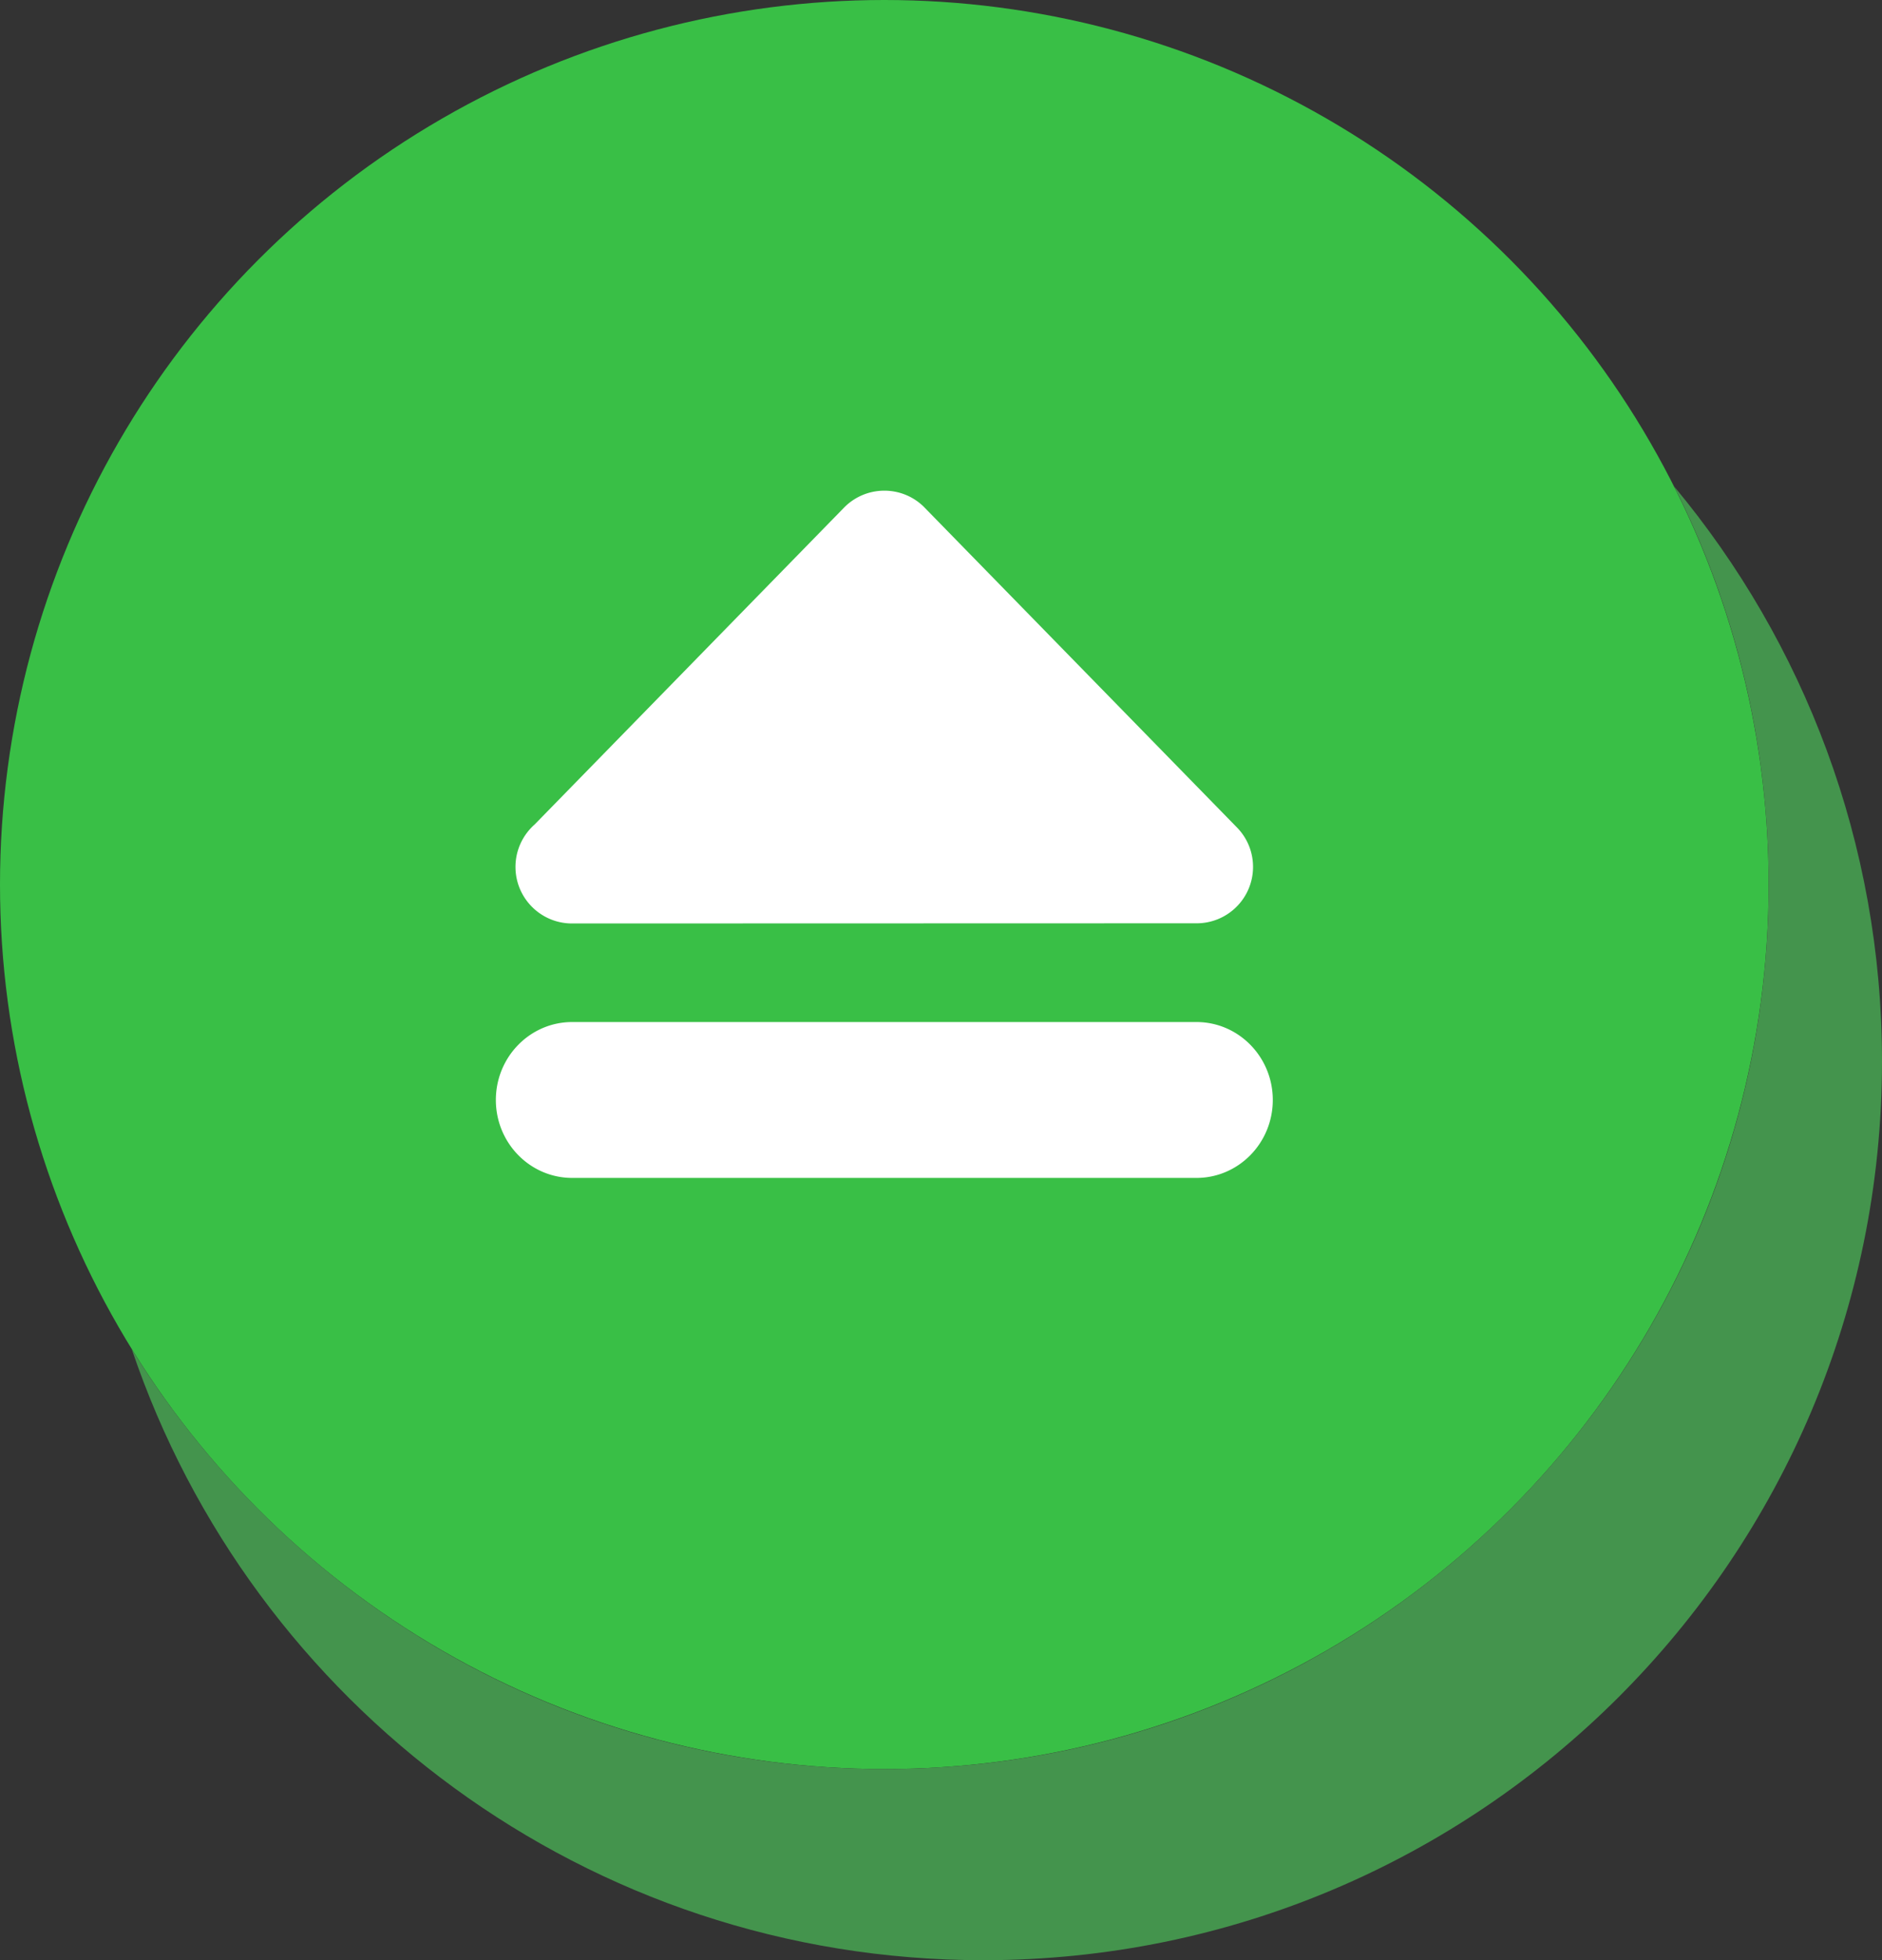
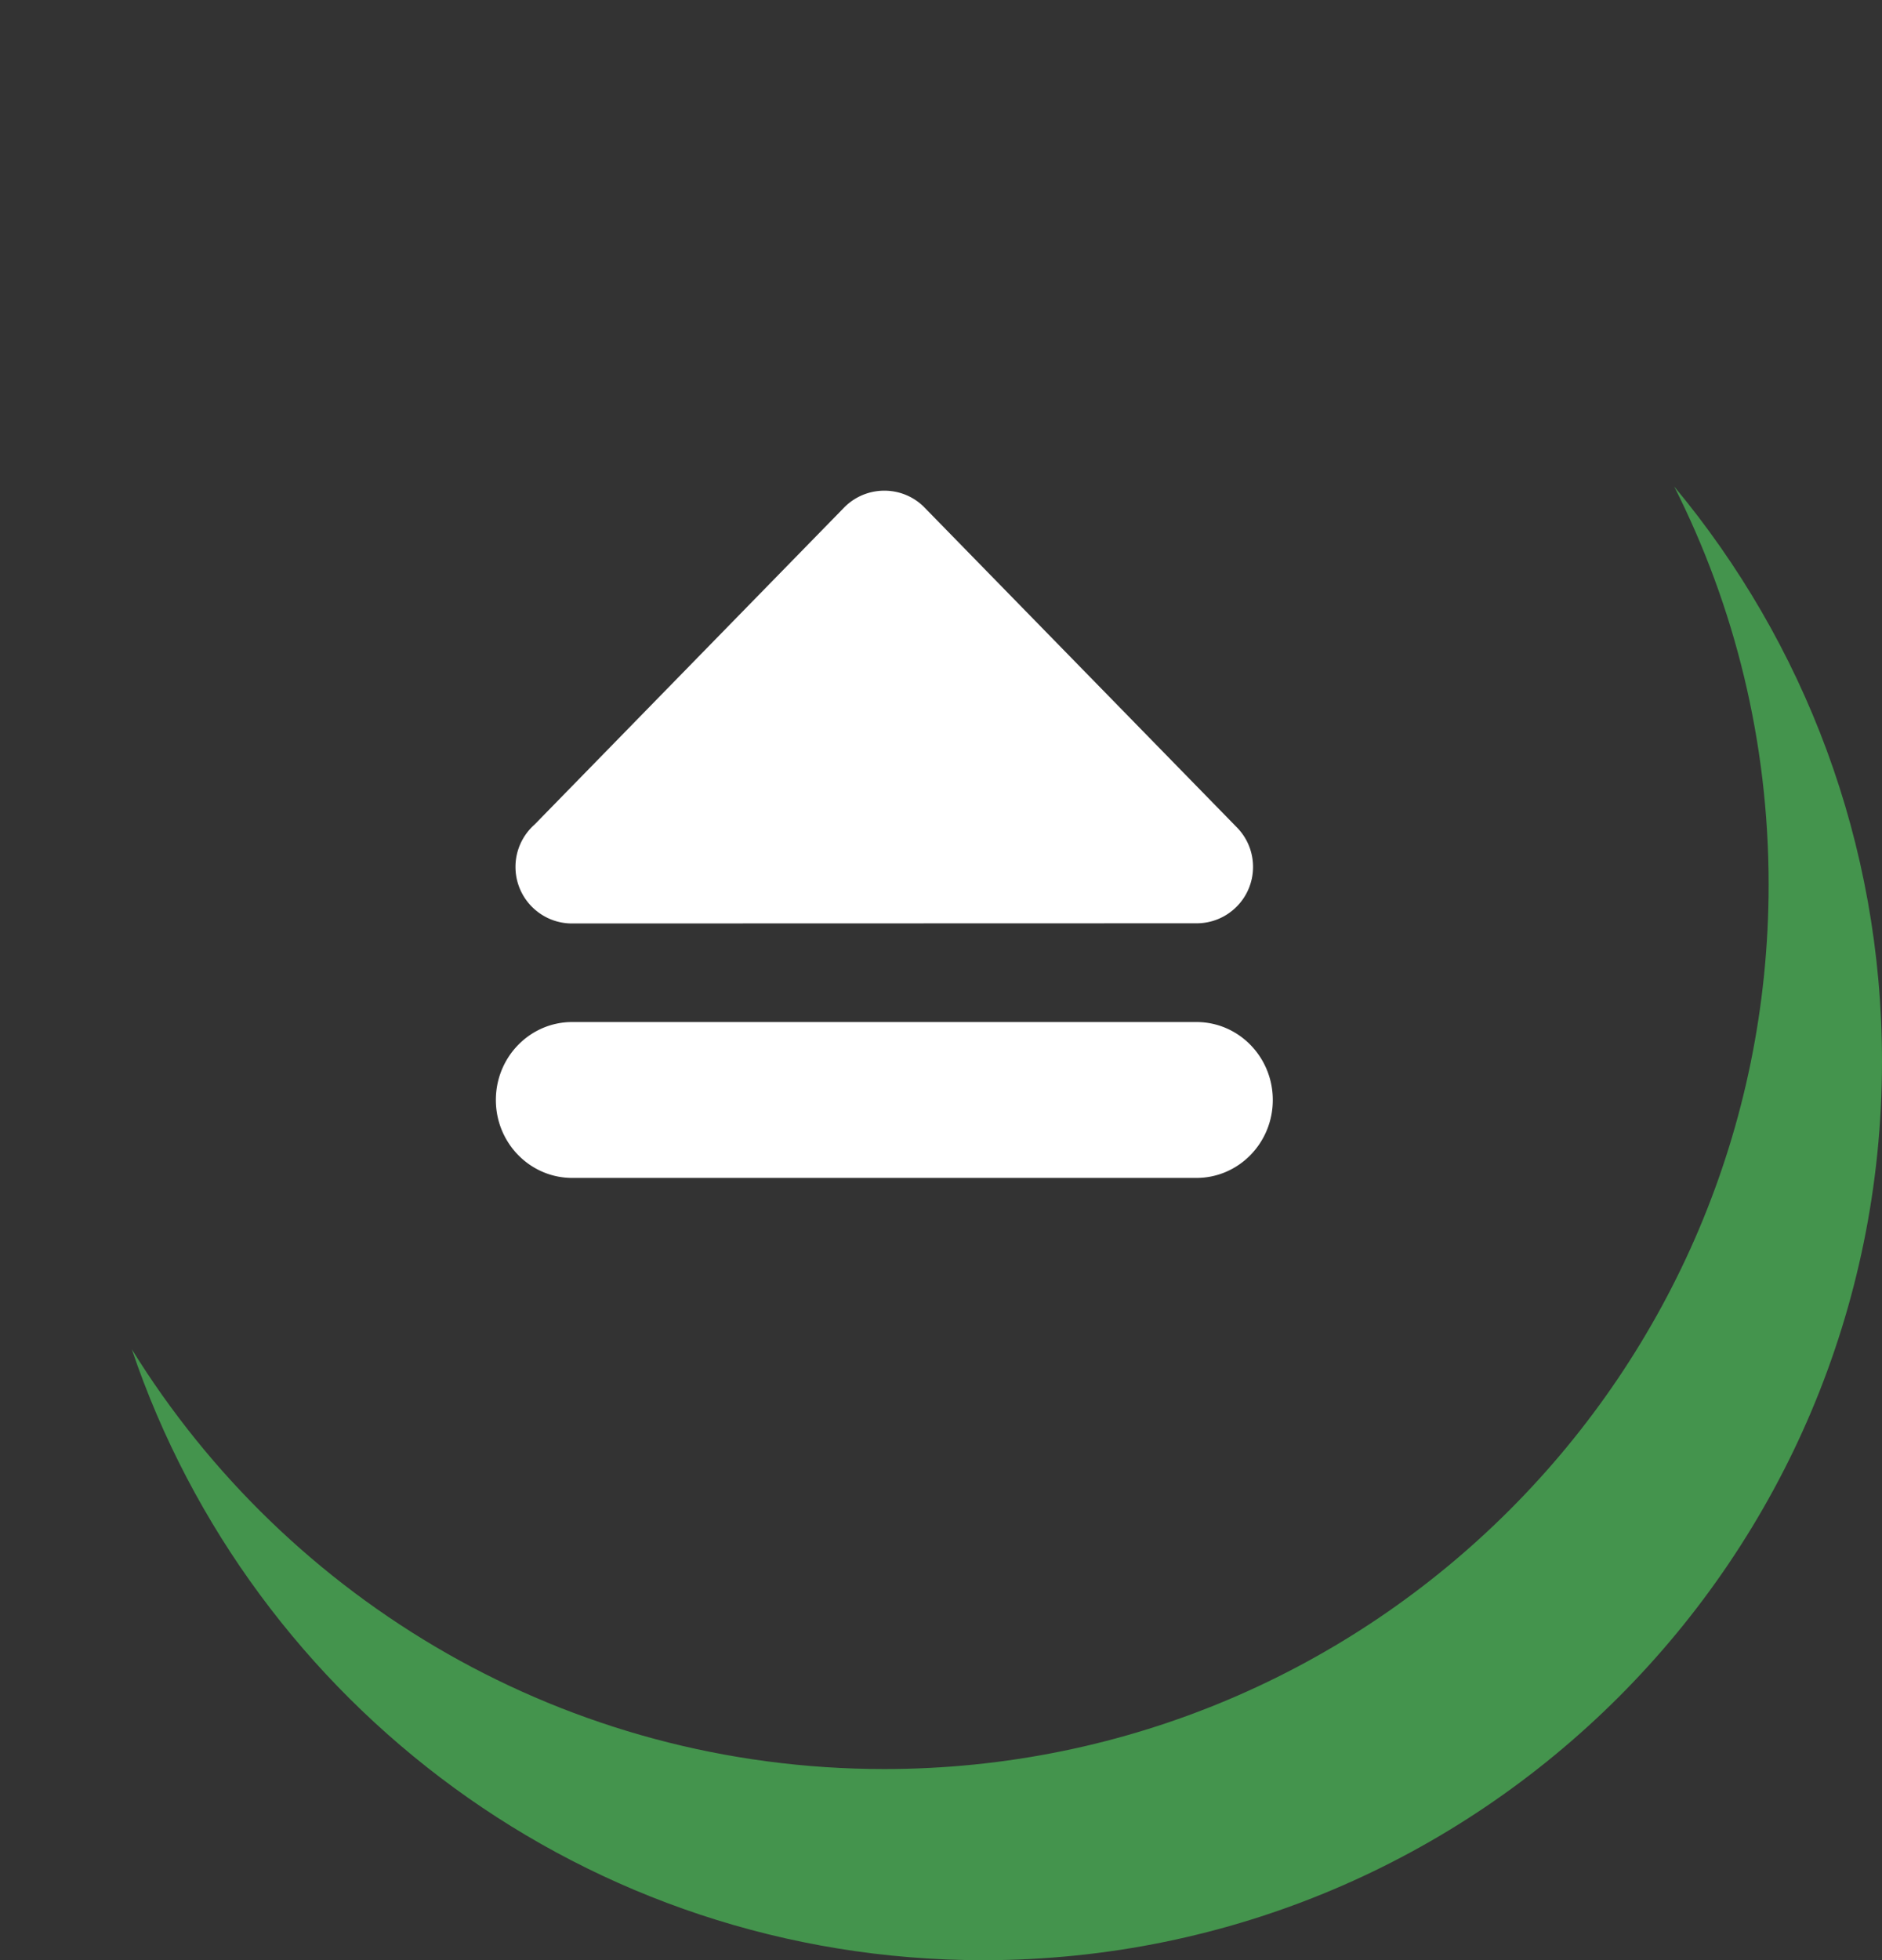
<svg xmlns="http://www.w3.org/2000/svg" shape-rendering="geometricPrecision" text-rendering="geometricPrecision" image-rendering="optimizeQuality" fill-rule="evenodd" clip-rule="evenodd" viewBox="0 0 492 512.324">
  <rect x="0" y="0" width="492" height="512.324" fill="#333333" stroke="none" />
-   <circle fill="#39BF46" cx="231.181" cy="231.181" r="231.181" />
  <path fill="#44944D" d="M437.687 127.171C471.6 167.894 492 220.259 492 277.396c0 129.746-105.183 234.928-234.928 234.928-103.431 0-191.249-66.843-222.619-159.684 40.74 65.851 113.605 109.722 196.728 109.722 127.682 0 231.181-103.499 231.181-231.181 0-37.412-8.899-72.749-24.675-104.01z" />
  <path fill="#fff" fill-rule="nonzero" d="M139.783 215.473l80.841-82.769c5.675-5.828 15.014-5.964 20.843-.285l81.935 83.882c5.675 5.828 5.544 15.168-.289 20.838a14.693 14.693 0 01-10.276 4.177l-163.293.045c-8.163 0-14.784-6.62-14.784-14.788 0-4.416 1.951-8.39 5.023-11.1zm9.806 92.389c-11.023 0-19.96-9.123-19.96-20.368 0-11.249 8.937-20.372 19.96-20.372h163.189c11.023 0 19.96 9.123 19.96 20.372 0 11.245-8.937 20.368-19.96 20.368H149.589z" />
</svg>